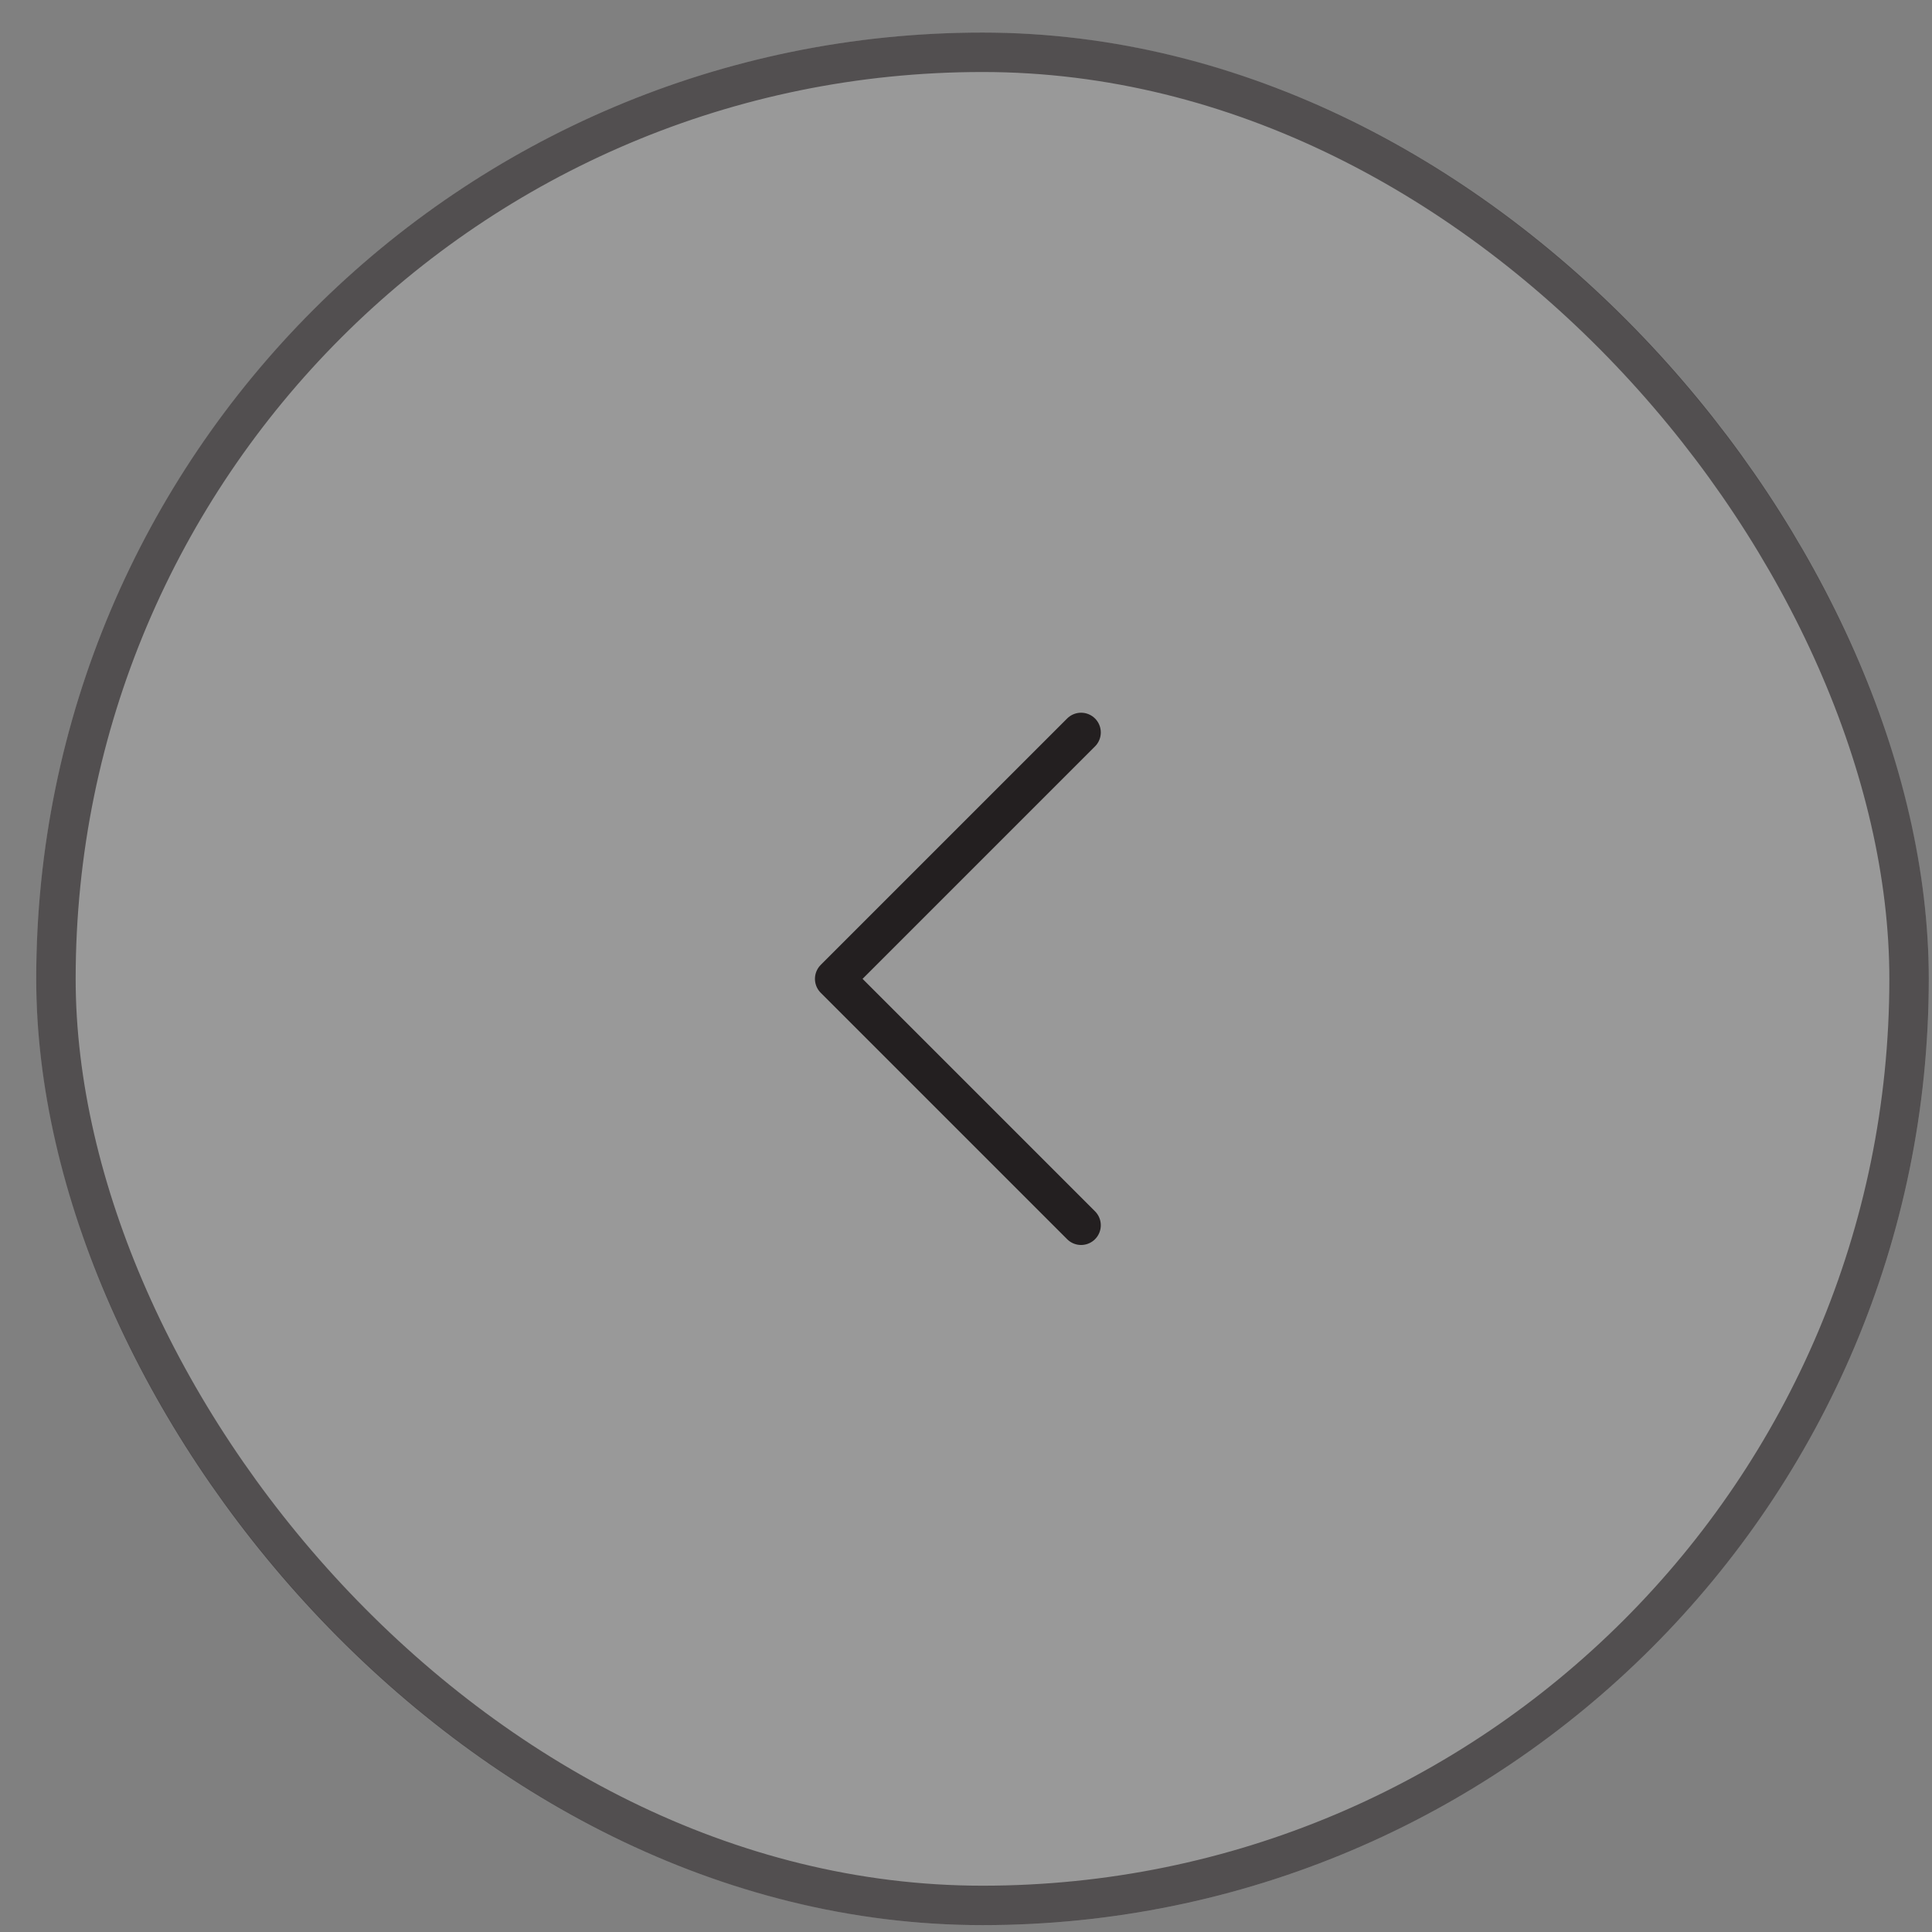
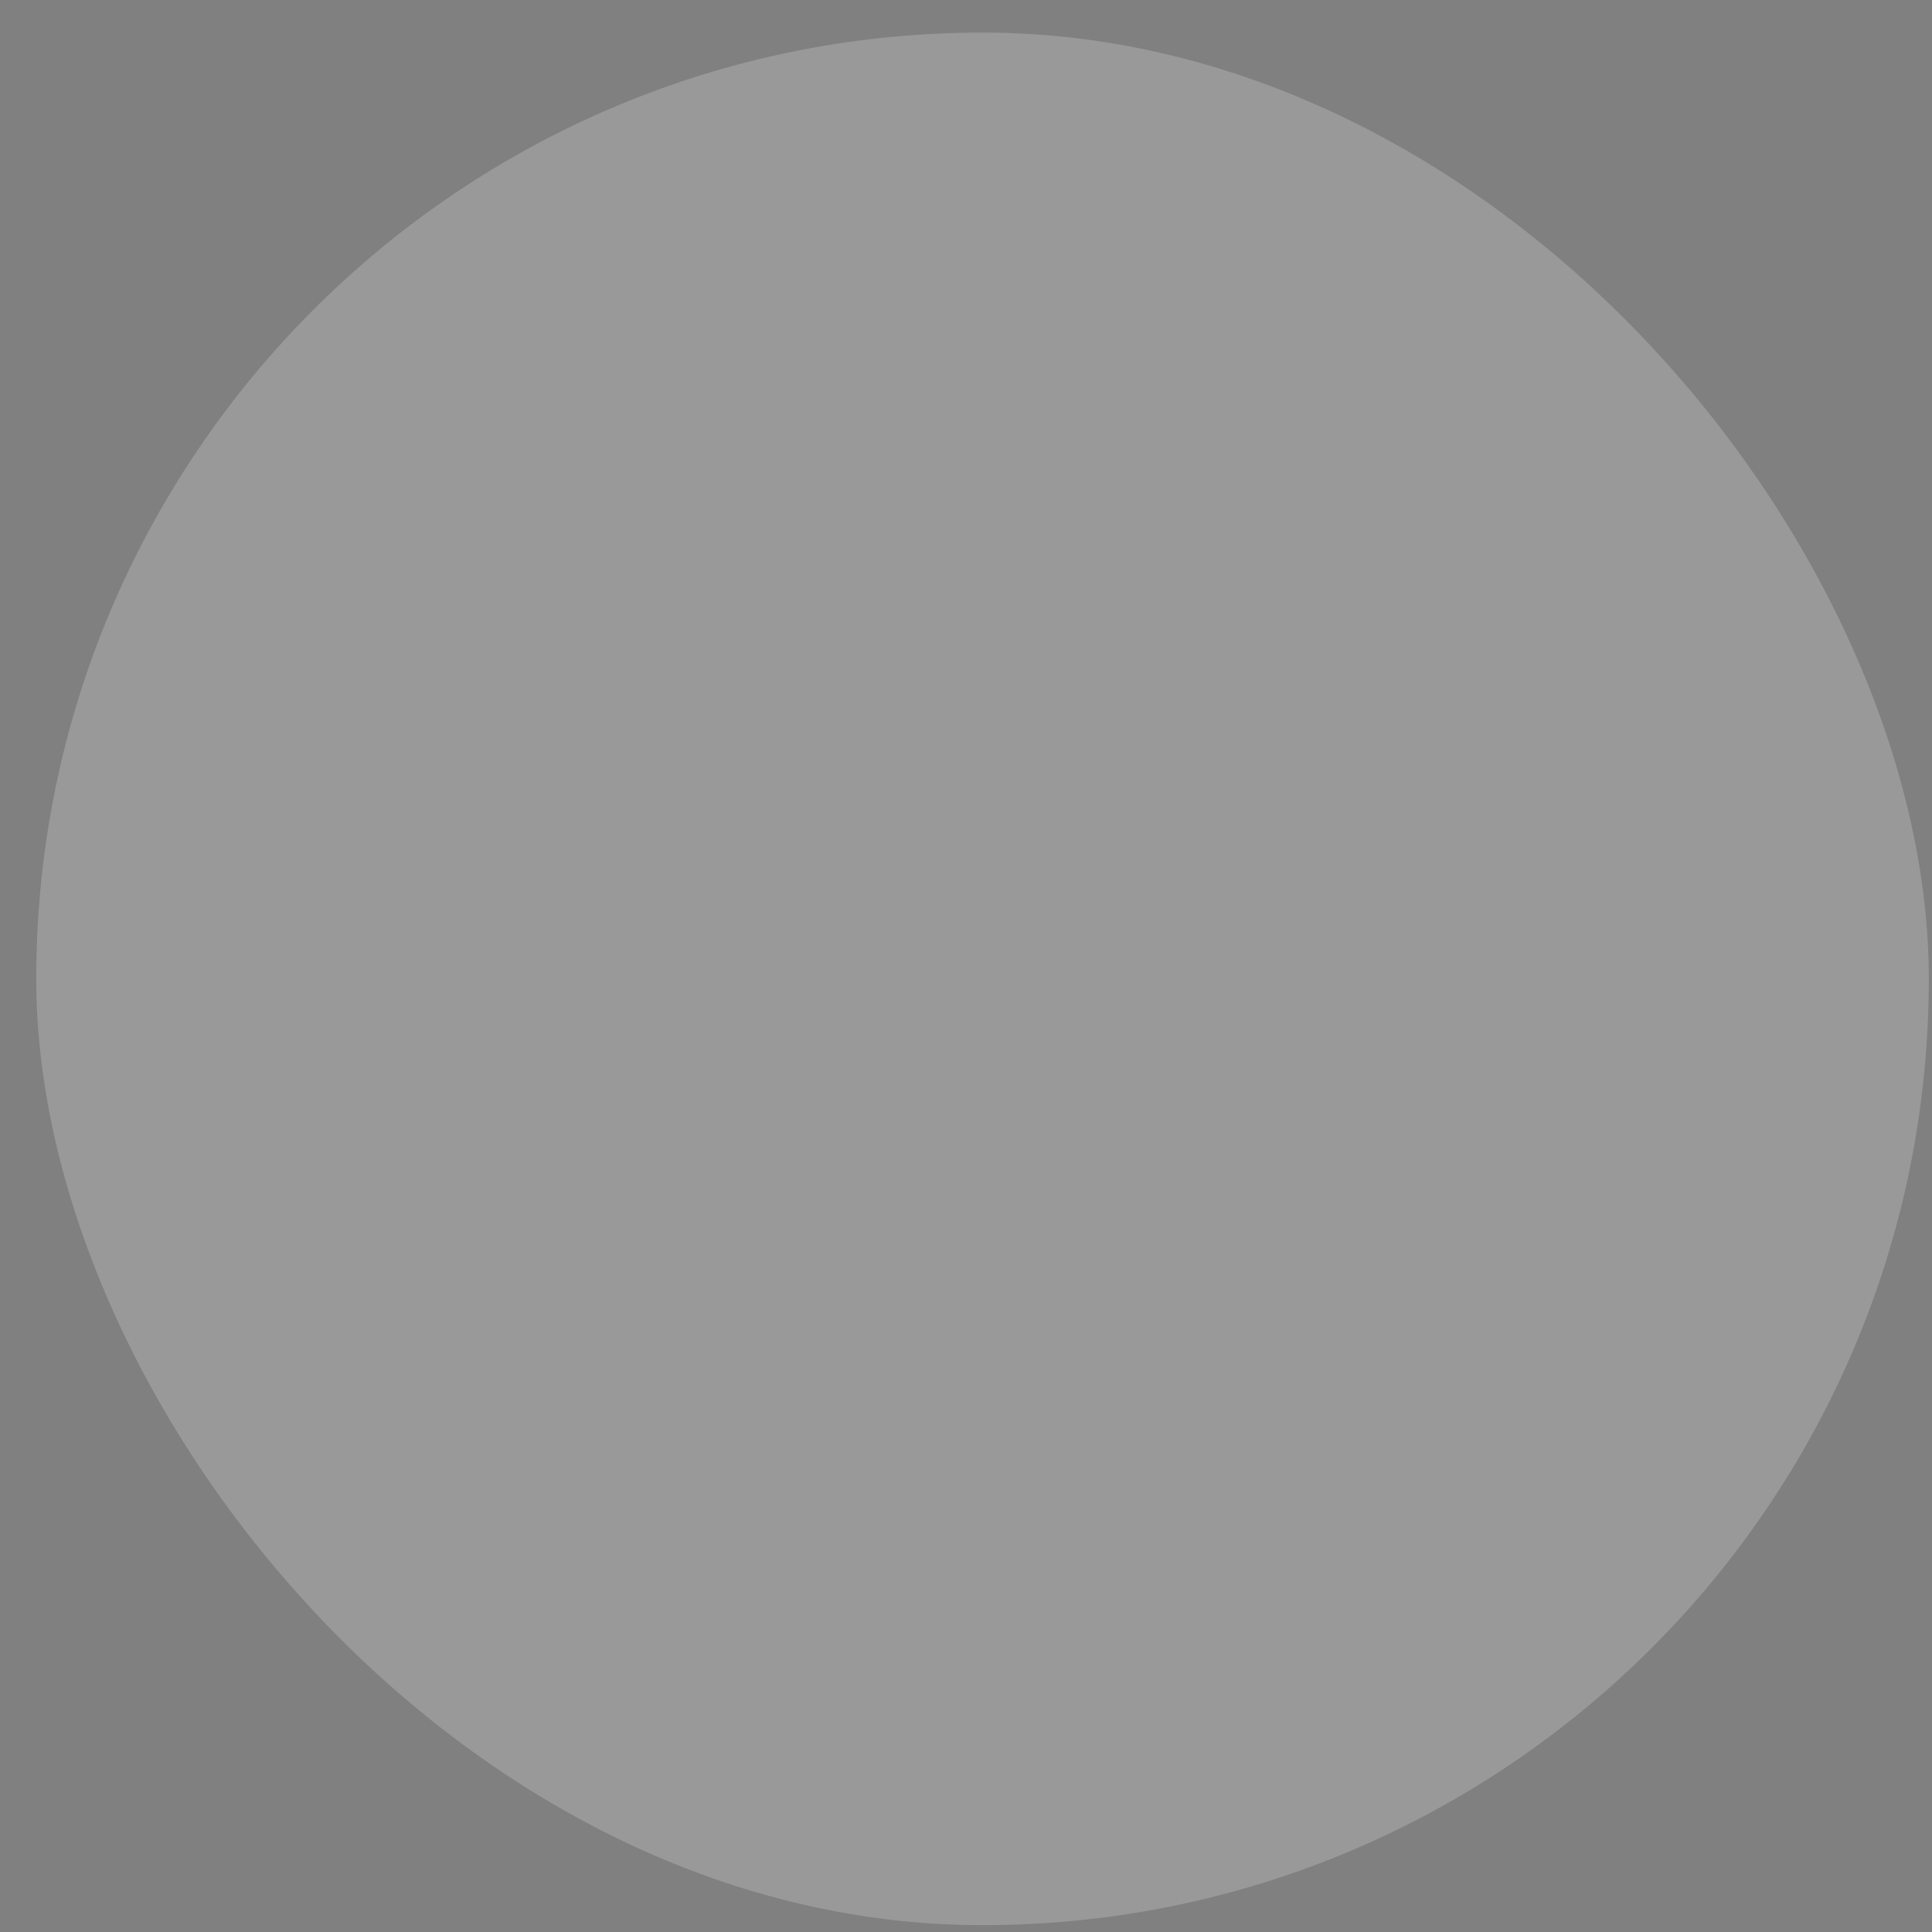
<svg xmlns="http://www.w3.org/2000/svg" width="46" height="46" viewBox="0 0 46 46" fill="none">
  <rect x="0" y="0" width="46" height="46" fill="#808080" stroke="none" />
  <rect x="45.924" y="45.837" width="45.061" height="45.061" rx="22.531" transform="rotate(-180 45.924 45.837)" fill="white" fill-opacity="0.2" />
-   <rect x="45.454" y="45.367" width="44.122" height="44.122" rx="22.061" transform="rotate(-180 45.454 45.367)" stroke="#231F20" stroke-opacity="0.6" stroke-width="0.939" />
  <g clip-path="url(#clip0_529_9895)">
-     <path d="M25.74 29.173L19.873 23.306L25.74 17.439" stroke="#231F20" stroke-width="0.939" stroke-linecap="round" stroke-linejoin="round" />
-   </g>
+     </g>
  <defs>
    <clipPath id="clip0_529_9895">
-       <rect width="18.776" height="18.776" fill="white" transform="translate(14.005 13.918)" />
-     </clipPath>
+       </clipPath>
  </defs>
</svg>